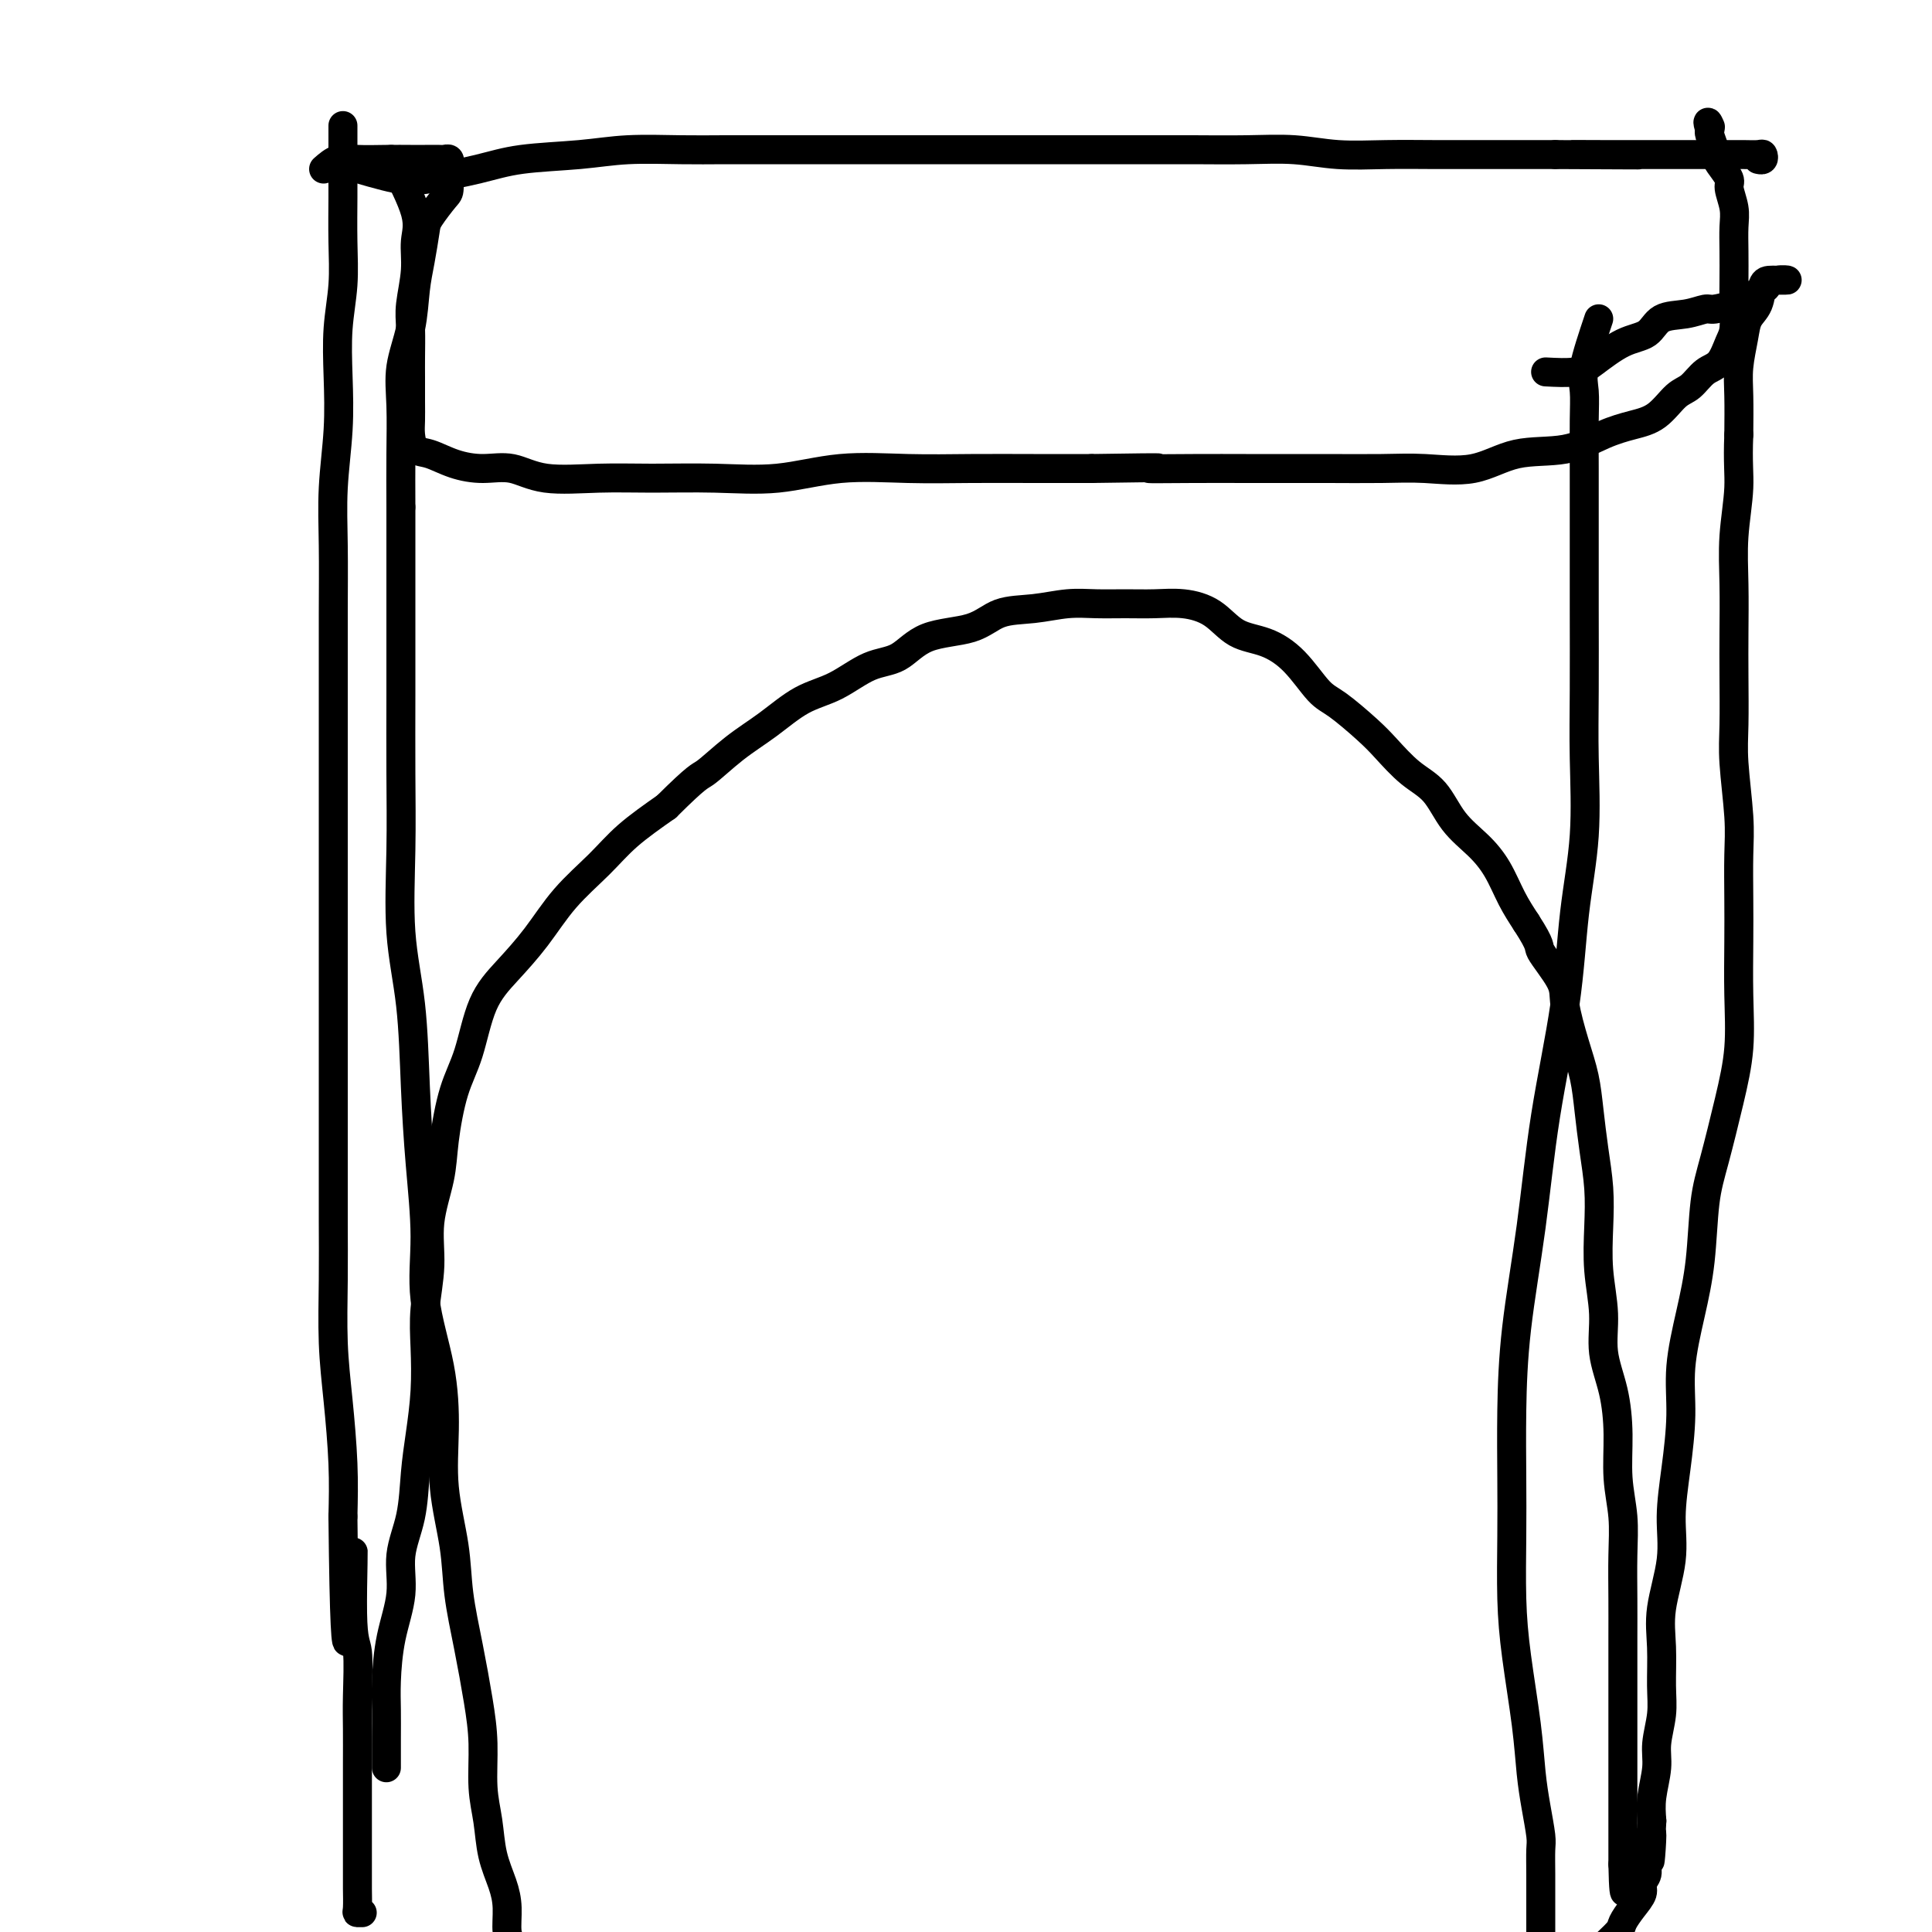
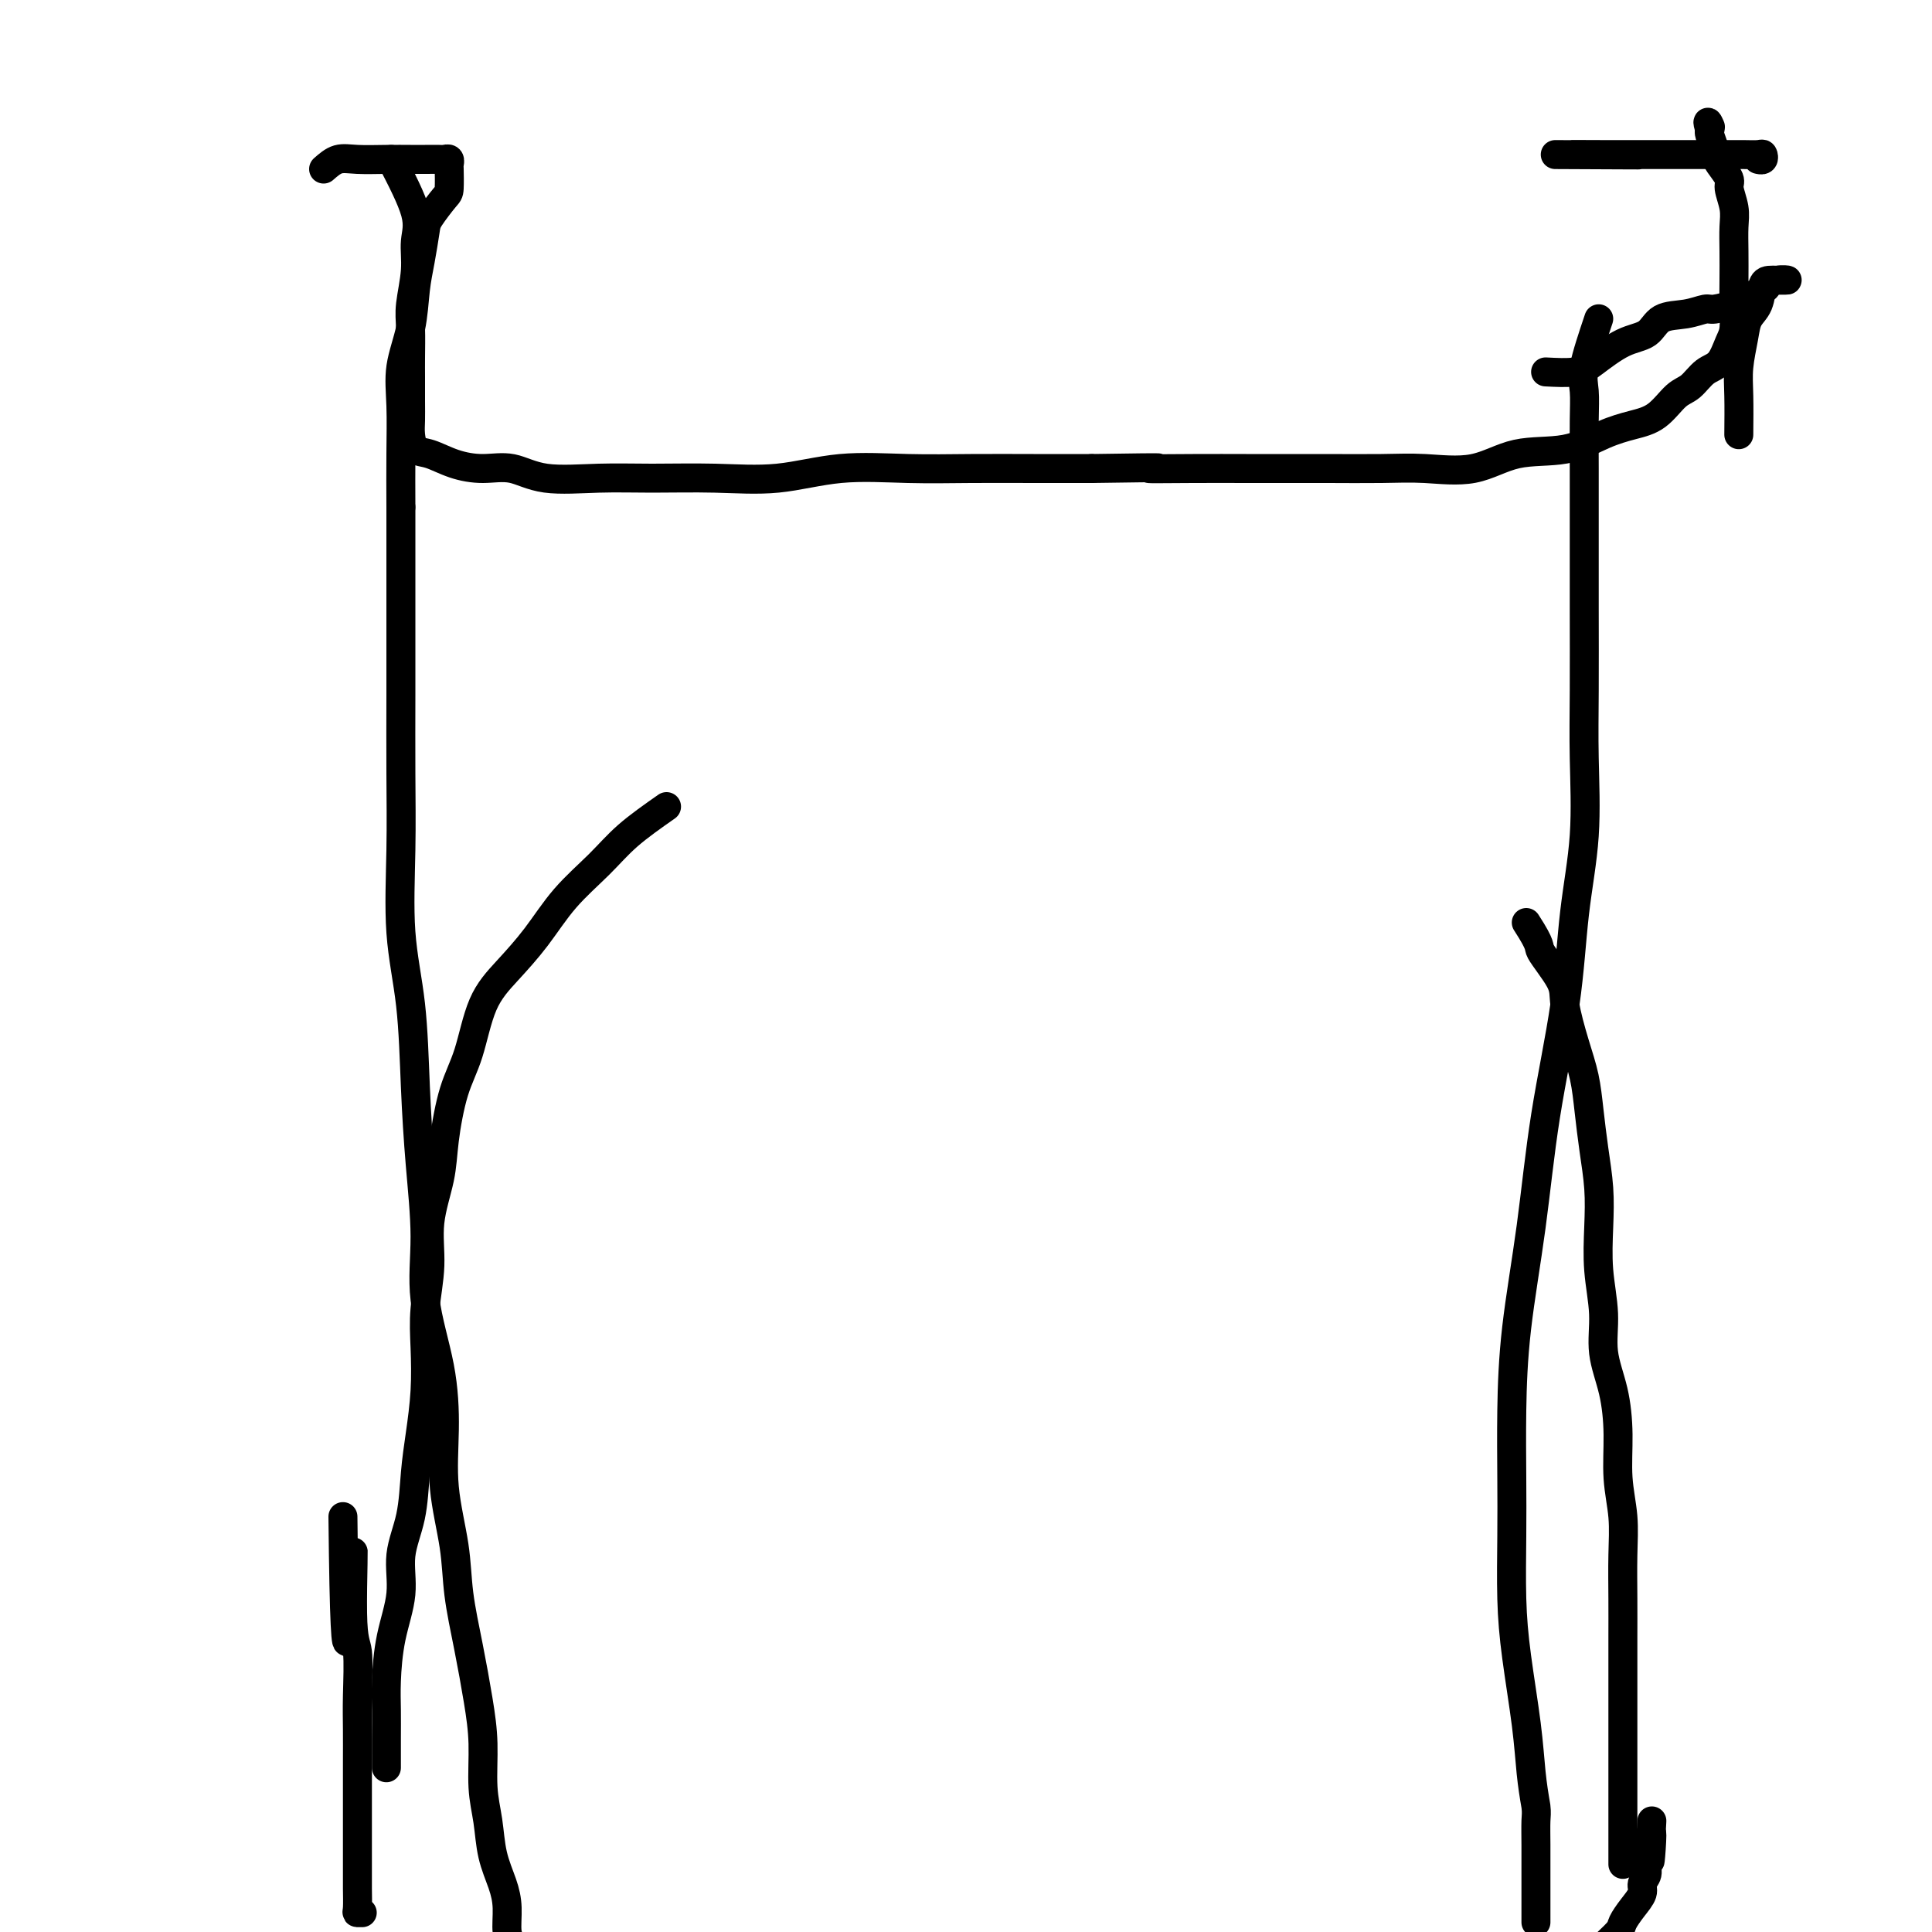
<svg xmlns="http://www.w3.org/2000/svg" viewBox="0 0 400 400" version="1.1">
  <g fill="none" stroke="#000000" stroke-width="6" stroke-linecap="round" stroke-linejoin="round">
    <path d="M80,366c-0.003,-1.981 -0.007,-3.962 0,-6c0.007,-2.038 0.024,-4.132 0,-6c-0.024,-1.868 -0.091,-3.511 0,-6c0.091,-2.489 0.339,-5.826 1,-9c0.661,-3.174 1.735,-6.187 2,-9c0.265,-2.813 -0.279,-5.428 0,-8c0.279,-2.572 1.382,-5.102 2,-8c0.618,-2.898 0.753,-6.165 1,-9c0.247,-2.835 0.606,-5.238 1,-8c0.394,-2.762 0.822,-5.883 1,-9c0.178,-3.117 0.107,-6.229 0,-9c-0.107,-2.771 -0.251,-5.201 0,-8c0.251,-2.799 0.895,-5.965 1,-9c0.105,-3.035 -0.331,-5.937 0,-9c0.331,-3.063 1.427,-6.285 2,-9c0.573,-2.715 0.623,-4.923 1,-8c0.377,-3.077 1.082,-7.023 2,-10c0.918,-2.977 2.049,-4.986 3,-8c0.951,-3.014 1.723,-7.032 3,-10c1.277,-2.968 3.059,-4.886 5,-7c1.941,-2.114 4.042,-4.423 6,-7c1.958,-2.577 3.772,-5.423 6,-8c2.228,-2.577 4.869,-4.886 7,-7c2.131,-2.114 3.752,-4.033 6,-6c2.248,-1.967 5.124,-3.984 8,-6" />
-     <path d="M138,167c6.643,-6.604 6.749,-6.113 8,-7c1.251,-0.887 3.645,-3.152 6,-5c2.355,-1.848 4.670,-3.280 7,-5c2.330,-1.720 4.674,-3.729 7,-5c2.326,-1.271 4.635,-1.806 7,-3c2.365,-1.194 4.787,-3.049 7,-4c2.213,-0.951 4.218,-1.000 6,-2c1.782,-1.000 3.343,-2.951 6,-4c2.657,-1.049 6.411,-1.195 9,-2c2.589,-0.805 4.014,-2.268 6,-3c1.986,-0.732 4.532,-0.732 7,-1c2.468,-0.268 4.857,-0.805 7,-1c2.143,-0.195 4.039,-0.048 6,0c1.961,0.048 3.986,-0.001 6,0c2.014,0.001 4.018,0.054 6,0c1.982,-0.054 3.943,-0.215 6,0c2.057,0.215 4.210,0.807 6,2c1.790,1.193 3.218,2.988 5,4c1.782,1.012 3.919,1.240 6,2c2.081,0.760 4.106,2.053 6,4c1.894,1.947 3.657,4.548 5,6c1.343,1.452 2.267,1.754 4,3c1.733,1.246 4.275,3.434 6,5c1.725,1.566 2.631,2.508 4,4c1.369,1.492 3.199,3.534 5,5c1.801,1.466 3.574,2.355 5,4c1.426,1.645 2.506,4.046 4,6c1.494,1.954 3.400,3.462 5,5c1.600,1.538 2.892,3.106 4,5c1.108,1.894 2.031,4.112 3,6c0.969,1.888 1.985,3.444 3,5" />
    <path d="M316,191c3.386,5.225 2.350,4.787 3,6c0.650,1.213 2.986,4.079 4,6c1.014,1.921 0.705,2.899 1,5c0.295,2.101 1.193,5.326 2,8c0.807,2.674 1.523,4.799 2,7c0.477,2.201 0.715,4.479 1,7c0.285,2.521 0.616,5.284 1,8c0.384,2.716 0.819,5.385 1,8c0.181,2.615 0.108,5.175 0,8c-0.108,2.825 -0.249,5.914 0,9c0.249,3.086 0.889,6.167 1,9c0.111,2.833 -0.306,5.417 0,8c0.306,2.583 1.336,5.166 2,8c0.664,2.834 0.963,5.918 1,9c0.037,3.082 -0.186,6.162 0,9c0.186,2.838 0.782,5.432 1,8c0.218,2.568 0.058,5.109 0,8c-0.058,2.891 -0.016,6.134 0,9c0.016,2.866 0.004,5.357 0,8c-0.004,2.643 -0.001,5.439 0,8c0.001,2.561 0.000,4.888 0,7c-0.000,2.112 -0.000,4.008 0,6c0.000,1.992 0.000,4.081 0,6c-0.000,1.919 -0.000,3.668 0,5c0.000,1.332 0.000,2.249 0,3c-0.000,0.751 -0.000,1.338 0,2c0.000,0.662 0.000,1.398 0,2c-0.000,0.602 -0.000,1.068 0,2c0.000,0.932 0.000,2.328 0,3c-0.000,0.672 -0.000,0.621 0,1c0.000,0.379 0.000,1.190 0,2" />
-     <path d="M336,386c0.222,11.200 0.778,3.200 1,0c0.222,-3.200 0.111,-1.600 0,0" />
-     <path d="M71,26c-0.002,3.339 -0.004,6.679 0,9c0.004,2.321 0.015,3.624 0,6c-0.015,2.376 -0.056,5.824 0,9c0.056,3.176 0.207,6.081 0,9c-0.207,2.919 -0.774,5.853 -1,9c-0.226,3.147 -0.113,6.509 0,10c0.113,3.491 0.226,7.113 0,11c-0.226,3.887 -0.793,8.038 -1,12c-0.207,3.962 -0.056,7.734 0,12c0.056,4.266 0.015,9.025 0,14c-0.015,4.975 -0.004,10.165 0,15c0.004,4.835 0.001,9.313 0,14c-0.001,4.687 -0.000,9.583 0,14c0.000,4.417 0.000,8.357 0,13c-0.000,4.643 -0.000,9.991 0,15c0.000,5.009 0.000,9.681 0,14c-0.000,4.319 -0.001,8.286 0,13c0.001,4.714 0.003,10.176 0,15c-0.003,4.824 -0.011,9.010 0,13c0.011,3.990 0.042,7.785 0,12c-0.042,4.215 -0.155,8.852 0,13c0.155,4.148 0.580,7.809 1,12c0.420,4.191 0.834,8.912 1,13c0.166,4.088 0.083,7.544 0,11" />
    <path d="M71,314c0.469,46.309 1.642,18.082 2,10c0.358,-8.082 -0.100,3.981 0,10c0.100,6.019 0.759,5.995 1,8c0.241,2.005 0.065,6.041 0,9c-0.065,2.959 -0.017,4.842 0,7c0.017,2.158 0.005,4.591 0,7c-0.005,2.409 -0.001,4.793 0,7c0.001,2.207 0.001,4.238 0,6c-0.001,1.762 -0.001,3.257 0,5c0.001,1.743 0.004,3.735 0,5c-0.004,1.265 -0.015,1.803 0,3c0.015,1.197 0.056,3.053 0,4c-0.056,0.947 -0.207,0.986 0,1c0.207,0.014 0.774,0.004 1,0c0.226,-0.004 0.113,-0.002 0,0" />
    <path d="M67,35c0.961,-0.845 1.923,-1.691 3,-2c1.077,-0.309 2.271,-0.083 4,0c1.729,0.083 3.993,0.023 6,0c2.007,-0.023 3.757,-0.007 5,0c1.243,0.007 1.979,0.006 3,0c1.021,-0.006 2.326,-0.016 3,0c0.674,0.016 0.717,0.057 1,0c0.283,-0.057 0.807,-0.211 1,0c0.193,0.211 0.055,0.788 0,1c-0.055,0.212 -0.028,0.059 0,1c0.028,0.941 0.057,2.974 0,4c-0.057,1.026 -0.201,1.044 -1,2c-0.799,0.956 -2.254,2.851 -3,4c-0.746,1.149 -0.782,1.554 -1,3c-0.218,1.446 -0.619,3.933 -1,6c-0.381,2.067 -0.743,3.714 -1,6c-0.257,2.286 -0.409,5.212 -1,8c-0.591,2.788 -1.622,5.438 -2,8c-0.378,2.562 -0.102,5.036 0,8c0.102,2.964 0.029,6.418 0,10c-0.029,3.582 -0.015,7.291 0,11" />
    <path d="M83,105c0.000,6.588 0.001,8.557 0,12c-0.001,3.443 -0.002,8.361 0,13c0.002,4.639 0.007,8.998 0,14c-0.007,5.002 -0.027,10.648 0,16c0.027,5.352 0.101,10.409 0,16c-0.101,5.591 -0.376,11.715 0,17c0.376,5.285 1.405,9.730 2,15c0.595,5.270 0.758,11.366 1,17c0.242,5.634 0.563,10.806 1,16c0.437,5.194 0.991,10.411 1,15c0.009,4.589 -0.527,8.552 0,13c0.527,4.448 2.115,9.381 3,14c0.885,4.619 1.066,8.923 1,13c-0.066,4.077 -0.379,7.928 0,12c0.379,4.072 1.450,8.364 2,12c0.550,3.636 0.577,6.617 1,10c0.423,3.383 1.241,7.168 2,11c0.759,3.832 1.459,7.710 2,11c0.541,3.290 0.922,5.993 1,9c0.078,3.007 -0.147,6.319 0,9c0.147,2.681 0.665,4.731 1,7c0.335,2.269 0.485,4.755 1,7c0.515,2.245 1.393,4.248 2,6c0.607,1.752 0.942,3.254 1,5c0.058,1.746 -0.163,3.736 0,5c0.163,1.264 0.709,1.803 1,3c0.291,1.197 0.325,3.053 1,4c0.675,0.947 1.989,0.986 3,1c1.011,0.014 1.717,0.004 2,0c0.283,-0.004 0.141,-0.002 0,0" />
-     <path d="M331,66c-1.268,3.785 -2.536,7.570 -3,10c-0.464,2.430 -0.124,3.505 0,5c0.124,1.495 0.033,3.409 0,6c-0.033,2.591 -0.009,5.857 0,10c0.009,4.143 0.004,9.161 0,14c-0.004,4.839 -0.008,9.499 0,15c0.008,5.501 0.026,11.842 0,17c-0.026,5.158 -0.097,9.134 0,14c0.097,4.866 0.361,10.622 0,16c-0.361,5.378 -1.347,10.377 -2,16c-0.653,5.623 -0.974,11.870 -2,19c-1.026,7.130 -2.758,15.144 -4,23c-1.242,7.856 -1.993,15.554 -3,23c-1.007,7.446 -2.270,14.641 -3,21c-0.730,6.359 -0.926,11.884 -1,17c-0.074,5.116 -0.027,9.824 0,14c0.027,4.176 0.035,7.819 0,12c-0.035,4.181 -0.112,8.899 0,13c0.112,4.101 0.412,7.585 1,12c0.588,4.415 1.464,9.761 2,14c0.536,4.239 0.732,7.371 1,10c0.268,2.629 0.608,4.757 1,7c0.392,2.243 0.837,4.603 1,6c0.163,1.397 0.044,1.833 0,3c-0.044,1.167 -0.012,3.065 0,5c0.012,1.935 0.003,3.905 0,6c-0.003,2.095 -0.001,4.313 0,6c0.001,1.687 0.000,2.844 0,4" />
+     <path d="M331,66c-1.268,3.785 -2.536,7.570 -3,10c-0.464,2.430 -0.124,3.505 0,5c0.124,1.495 0.033,3.409 0,6c-0.033,2.591 -0.009,5.857 0,10c0.009,4.143 0.004,9.161 0,14c-0.004,4.839 -0.008,9.499 0,15c0.008,5.501 0.026,11.842 0,17c-0.026,5.158 -0.097,9.134 0,14c0.097,4.866 0.361,10.622 0,16c-0.361,5.378 -1.347,10.377 -2,16c-0.653,5.623 -0.974,11.870 -2,19c-1.026,7.130 -2.758,15.144 -4,23c-1.242,7.856 -1.993,15.554 -3,23c-1.007,7.446 -2.270,14.641 -3,21c-0.730,6.359 -0.926,11.884 -1,17c-0.074,5.116 -0.027,9.824 0,14c0.027,4.176 0.035,7.819 0,12c-0.035,4.181 -0.112,8.899 0,13c0.112,4.101 0.412,7.585 1,12c0.588,4.415 1.464,9.761 2,14c0.536,4.239 0.732,7.371 1,10c0.268,2.629 0.608,4.757 1,7c0.163,1.397 0.044,1.833 0,3c-0.044,1.167 -0.012,3.065 0,5c0.012,1.935 0.003,3.905 0,6c-0.003,2.095 -0.001,4.313 0,6c0.001,1.687 0.000,2.844 0,4" />
    <path d="M319,404c0.928,18.391 0.249,8.367 0,5c-0.249,-3.367 -0.067,-0.078 0,2c0.067,2.078 0.018,2.944 0,3c-0.018,0.056 -0.005,-0.698 0,-1c0.005,-0.302 0.003,-0.151 0,0" />
    <path d="M320,77c2.229,0.115 4.457,0.231 6,0c1.543,-0.231 2.400,-0.807 4,-2c1.600,-1.193 3.942,-3.003 6,-4c2.058,-0.997 3.834,-1.180 5,-2c1.166,-0.820 1.724,-2.275 3,-3c1.276,-0.725 3.270,-0.718 5,-1c1.730,-0.282 3.196,-0.853 4,-1c0.804,-0.147 0.946,0.130 2,0c1.054,-0.130 3.019,-0.665 4,-1c0.981,-0.335 0.977,-0.468 2,-1c1.023,-0.532 3.074,-1.463 4,-2c0.926,-0.537 0.728,-0.679 1,-1c0.272,-0.321 1.013,-0.819 2,-1c0.987,-0.181 2.219,-0.044 2,0c-0.219,0.044 -1.890,-0.006 -3,0c-1.110,0.006 -1.660,0.069 -2,1c-0.340,0.931 -0.469,2.731 -1,4c-0.531,1.269 -1.463,2.006 -2,3c-0.537,0.994 -0.680,2.246 -1,4c-0.320,1.754 -0.817,4.011 -1,6c-0.183,1.989 -0.052,3.711 0,6c0.052,2.289 0.026,5.144 0,8" />
-     <path d="M360,90c-0.249,5.724 0.129,8.035 0,11c-0.129,2.965 -0.766,6.584 -1,10c-0.234,3.416 -0.064,6.627 0,10c0.064,3.373 0.021,6.907 0,10c-0.021,3.093 -0.020,5.744 0,9c0.020,3.256 0.058,7.116 0,10c-0.058,2.884 -0.212,4.790 0,8c0.212,3.210 0.788,7.722 1,11c0.212,3.278 0.058,5.321 0,8c-0.058,2.679 -0.021,5.995 0,9c0.021,3.005 0.024,5.698 0,9c-0.024,3.302 -0.076,7.213 0,11c0.076,3.787 0.281,7.450 0,11c-0.281,3.550 -1.047,6.986 -2,11c-0.953,4.014 -2.091,8.604 -3,12c-0.909,3.396 -1.588,5.597 -2,9c-0.412,3.403 -0.558,8.009 -1,12c-0.442,3.991 -1.180,7.366 -2,11c-0.820,3.634 -1.720,7.528 -2,11c-0.280,3.472 0.061,6.524 0,10c-0.061,3.476 -0.524,7.378 -1,11c-0.476,3.622 -0.965,6.964 -1,10c-0.035,3.036 0.384,5.766 0,9c-0.384,3.234 -1.571,6.973 -2,10c-0.429,3.027 -0.100,5.343 0,8c0.100,2.657 -0.029,5.655 0,8c0.029,2.345 0.218,4.037 0,6c-0.218,1.963 -0.842,4.196 -1,6c-0.158,1.804 0.150,3.178 0,5c-0.150,1.822 -0.757,4.092 -1,6c-0.243,1.908 -0.121,3.454 0,5" />
    <path d="M342,377c-0.863,15.037 -0.019,5.628 0,3c0.019,-2.628 -0.785,1.525 -1,4c-0.215,2.475 0.159,3.272 0,4c-0.159,0.728 -0.853,1.387 -1,2c-0.147,0.613 0.251,1.180 0,2c-0.251,0.820 -1.151,1.894 -2,3c-0.849,1.106 -1.646,2.244 -2,3c-0.354,0.756 -0.263,1.131 -1,2c-0.737,0.869 -2.301,2.233 -3,3c-0.699,0.767 -0.534,0.937 -1,1c-0.466,0.063 -1.562,0.018 -2,0c-0.438,-0.018 -0.219,-0.009 0,0" />
-     <path d="M71,34c4.108,1.222 8.217,2.444 11,3c2.783,0.556 4.241,0.447 7,0c2.759,-0.447 6.819,-1.230 10,-2c3.181,-0.770 5.483,-1.527 9,-2c3.517,-0.473 8.250,-0.663 12,-1c3.750,-0.337 6.519,-0.822 10,-1c3.481,-0.178 7.676,-0.048 11,0c3.324,0.048 5.777,0.013 9,0c3.223,-0.013 7.214,-0.003 11,0c3.786,0.003 7.365,0.001 11,0c3.635,-0.001 7.324,-0.000 11,0c3.676,0.000 7.338,0.000 11,0c3.662,-0.000 7.324,-0.000 11,0c3.676,0.000 7.364,0.000 11,0c3.636,-0.000 7.218,-0.001 11,0c3.782,0.001 7.764,0.004 11,0c3.236,-0.004 5.726,-0.015 9,0c3.274,0.015 7.330,0.057 11,0c3.670,-0.057 6.952,-0.211 10,0c3.048,0.211 5.862,0.789 9,1c3.138,0.211 6.601,0.057 10,0c3.399,-0.057 6.736,-0.015 10,0c3.264,0.015 6.456,0.004 9,0c2.544,-0.004 4.441,-0.001 7,0c2.559,0.001 5.779,0.001 9,0" />
    <path d="M322,32c30.867,0.155 12.035,0.041 6,0c-6.035,-0.041 0.727,-0.011 4,0c3.273,0.011 3.056,0.003 4,0c0.944,-0.003 3.050,-0.001 5,0c1.950,0.001 3.743,0.000 5,0c1.257,-0.000 1.979,0.000 3,0c1.021,-0.000 2.340,-0.001 4,0c1.660,0.001 3.661,0.004 5,0c1.339,-0.004 2.015,-0.015 3,0c0.985,0.015 2.278,0.057 3,0c0.722,-0.057 0.874,-0.211 1,0c0.126,0.211 0.226,0.788 0,1c-0.226,0.212 -0.779,0.061 -1,0c-0.221,-0.061 -0.111,-0.030 0,0" />
    <path d="M81,33c2.121,4.103 4.243,8.205 5,11c0.757,2.795 0.150,4.281 0,6c-0.150,1.719 0.156,3.669 0,6c-0.156,2.331 -0.774,5.043 -1,7c-0.226,1.957 -0.060,3.160 0,5c0.060,1.840 0.016,4.315 0,6c-0.016,1.685 -0.002,2.578 0,4c0.002,1.422 -0.006,3.374 0,5c0.006,1.626 0.026,2.925 0,4c-0.026,1.075 -0.098,1.924 0,3c0.098,1.076 0.366,2.377 1,3c0.634,0.623 1.634,0.567 3,1c1.366,0.433 3.099,1.356 5,2c1.901,0.644 3.969,1.010 6,1c2.031,-0.010 4.025,-0.396 6,0c1.975,0.396 3.930,1.572 7,2c3.070,0.428 7.255,0.107 11,0c3.745,-0.107 7.049,-0.001 11,0c3.951,0.001 8.550,-0.105 13,0c4.450,0.105 8.751,0.420 13,0c4.249,-0.420 8.445,-1.577 13,-2c4.555,-0.423 9.468,-0.113 14,0c4.532,0.113 8.682,0.031 13,0c4.318,-0.031 8.805,-0.009 13,0c4.195,0.009 8.097,0.004 12,0" />
    <path d="M226,97c19.799,-0.309 12.797,-0.083 12,0c-0.797,0.083 4.612,0.022 9,0c4.388,-0.022 7.754,-0.007 11,0c3.246,0.007 6.371,0.005 9,0c2.629,-0.005 4.761,-0.012 8,0c3.239,0.012 7.585,0.044 11,0c3.415,-0.044 5.899,-0.165 9,0c3.101,0.165 6.817,0.616 10,0c3.183,-0.616 5.831,-2.298 9,-3c3.169,-0.702 6.858,-0.422 10,-1c3.142,-0.578 5.737,-2.012 8,-3c2.263,-0.988 4.195,-1.529 6,-2c1.805,-0.471 3.484,-0.873 5,-2c1.516,-1.127 2.868,-2.981 4,-4c1.132,-1.019 2.044,-1.205 3,-2c0.956,-0.795 1.955,-2.200 3,-3c1.045,-0.800 2.136,-0.995 3,-2c0.864,-1.005 1.499,-2.820 2,-4c0.501,-1.180 0.866,-1.726 1,-3c0.134,-1.274 0.037,-3.277 0,-5c-0.037,-1.723 -0.014,-3.165 0,-5c0.014,-1.835 0.020,-4.062 0,-6c-0.020,-1.938 -0.064,-3.586 0,-5c0.064,-1.414 0.238,-2.593 0,-4c-0.238,-1.407 -0.886,-3.044 -1,-4c-0.114,-0.956 0.305,-1.233 0,-2c-0.305,-0.767 -1.336,-2.023 -2,-3c-0.664,-0.977 -0.961,-1.674 -1,-2c-0.039,-0.326 0.182,-0.280 0,-1c-0.182,-0.720 -0.766,-2.206 -1,-3c-0.234,-0.794 -0.117,-0.897 0,-1" />
    <path d="M354,27c-0.778,-2.711 -0.222,-1.489 0,-1c0.222,0.489 0.111,0.244 0,0" />
  </g>
</svg>